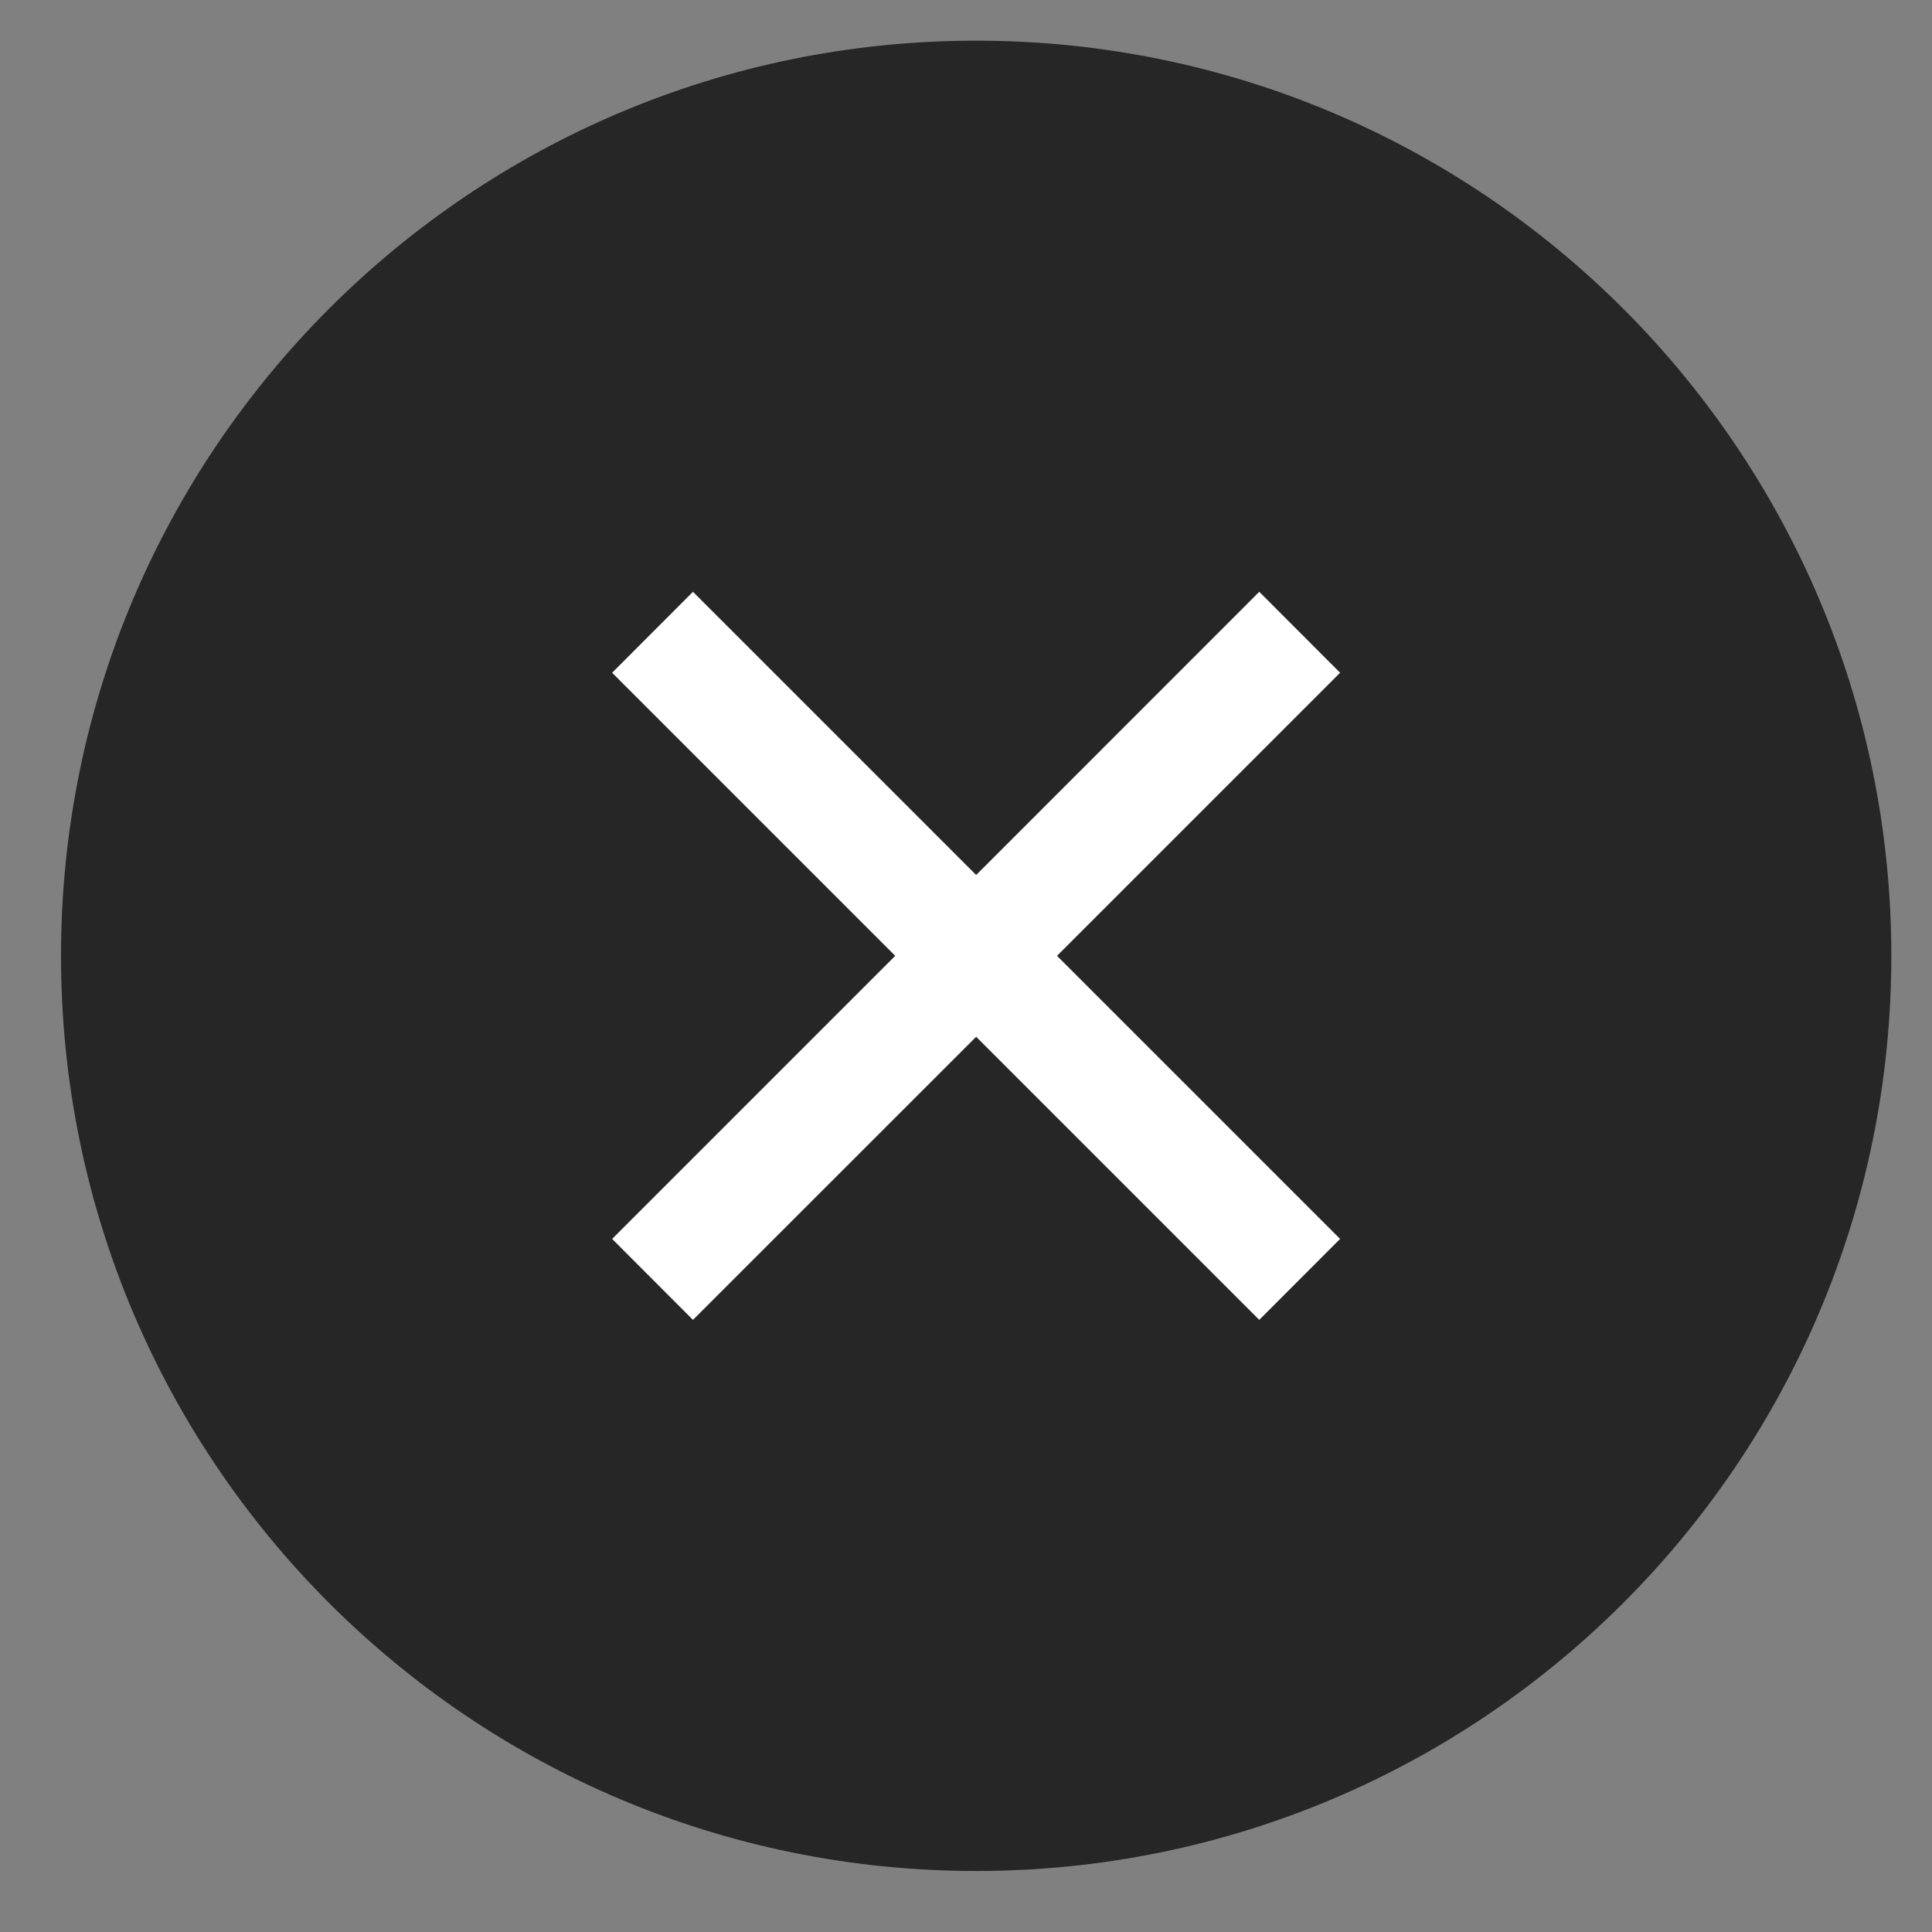
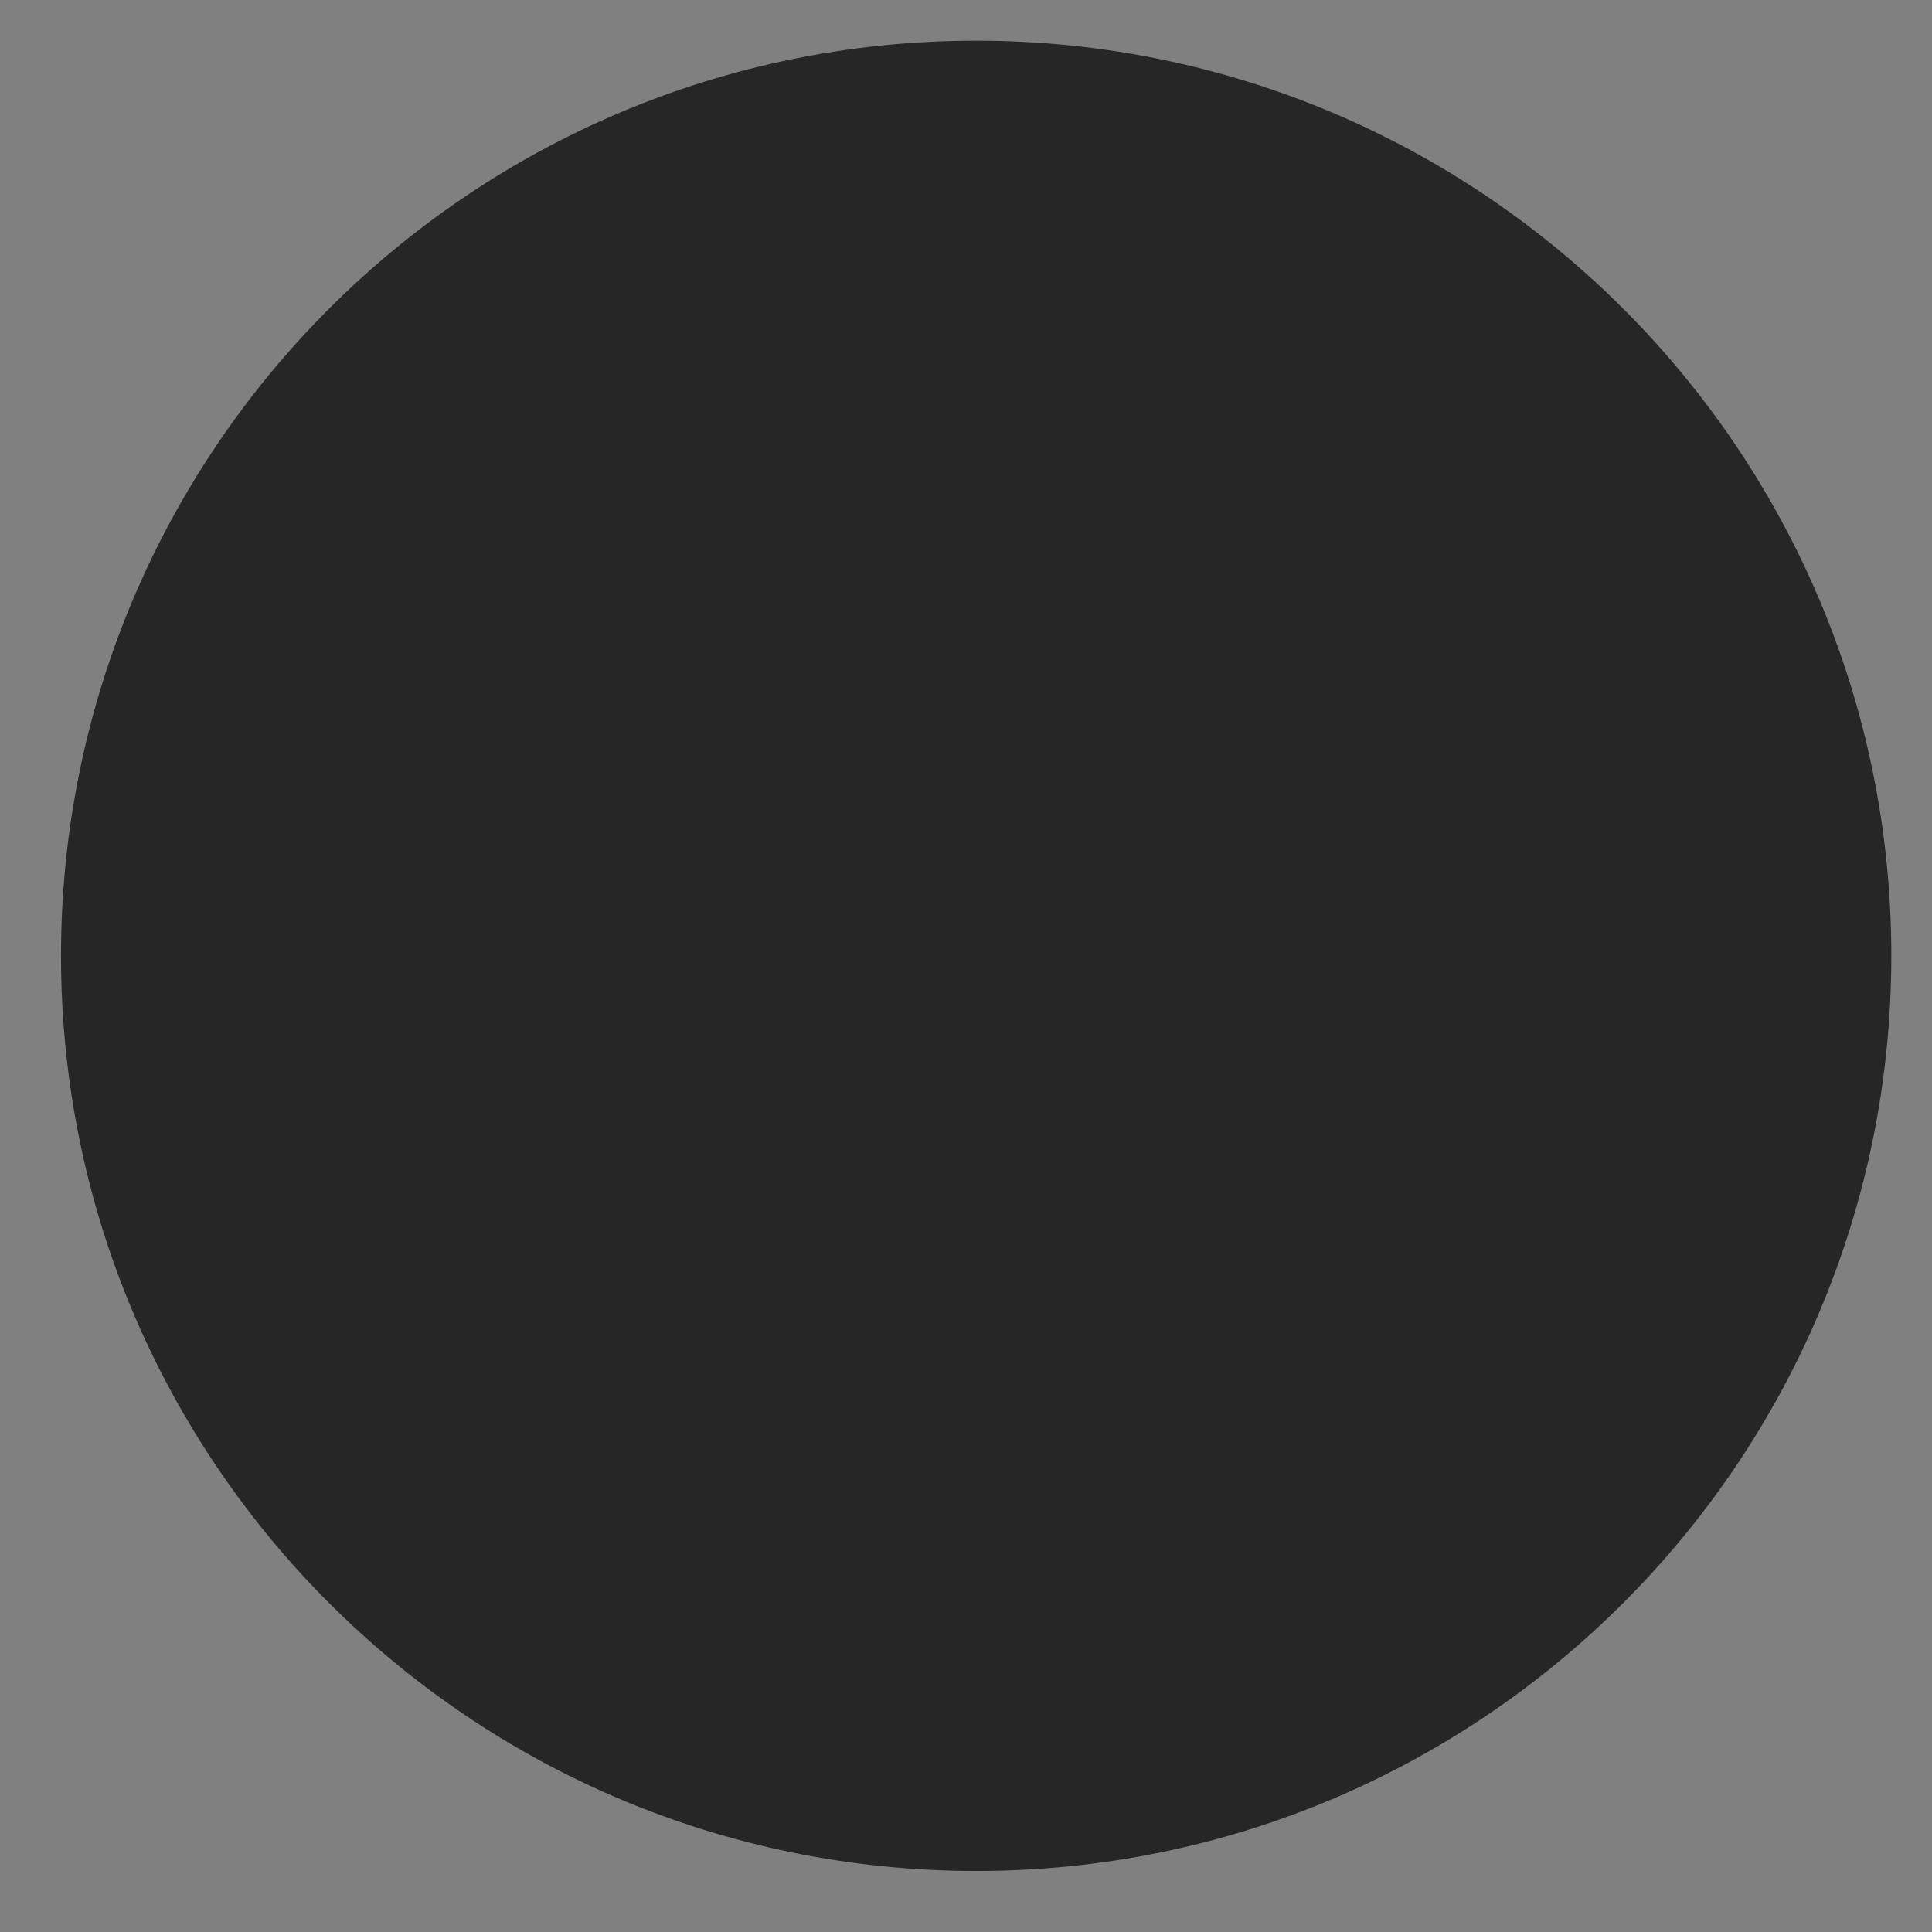
<svg xmlns="http://www.w3.org/2000/svg" width="19" height="19" viewBox="0 0 19 19" fill="none">
  <rect x="0" y="0" width="19" height="19" fill="#808080" stroke="none" />
-   <path d="M0.6 9.4C0.6 4.43 4.629 0.4 9.6 0.4V0.4C14.57 0.4 18.6 4.43 18.6 9.4V9.4C18.6 14.371 14.57 18.4 9.6 18.4V18.4C4.629 18.4 0.6 14.371 0.6 9.4V9.4Z" fill="black" fill-opacity="0.7" />
-   <path d="M12.384 5.82L13.179 6.616L10.395 9.4L13.179 12.184L12.384 12.98L9.6 10.196L6.815 12.98L6.02 12.184L8.804 9.4L6.02 6.616L6.815 5.82L9.6 8.605L12.384 5.82Z" fill="white" />
+   <path d="M0.6 9.4C0.6 4.43 4.629 0.4 9.6 0.4V0.4C14.57 0.4 18.6 4.43 18.6 9.4V9.4C18.6 14.371 14.57 18.4 9.6 18.4V18.4C4.629 18.4 0.6 14.371 0.6 9.4Z" fill="black" fill-opacity="0.7" />
</svg>